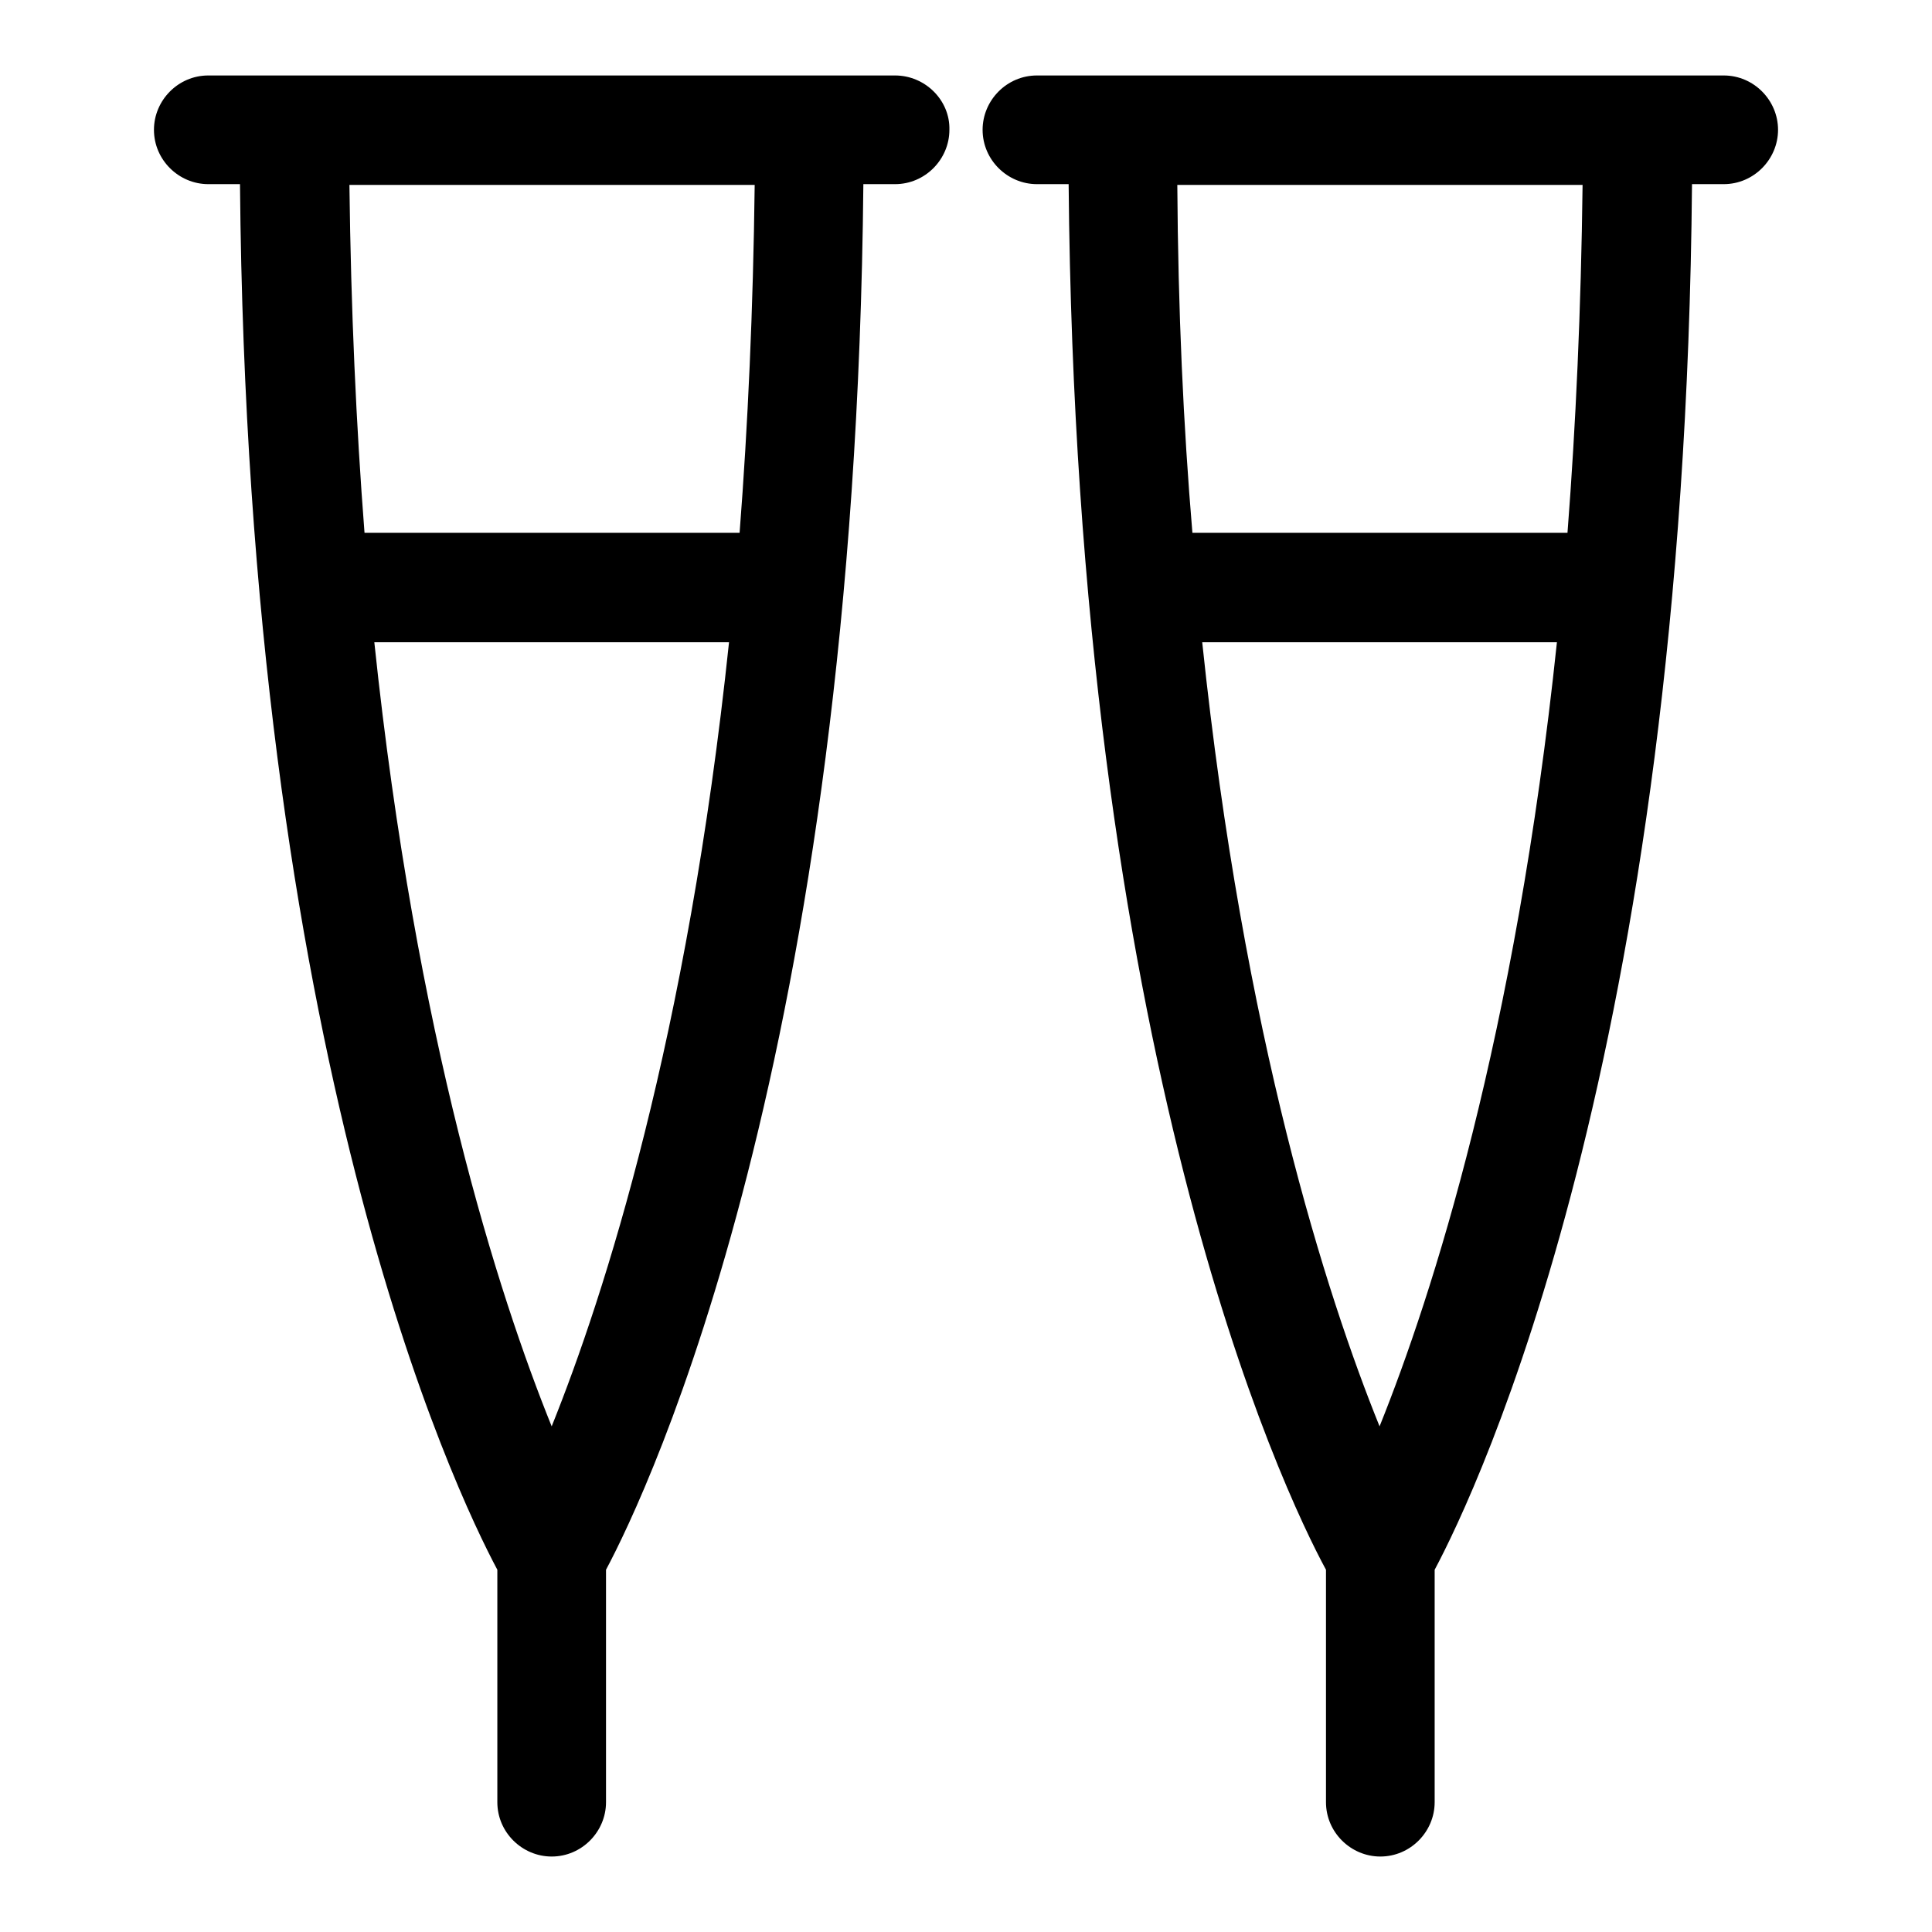
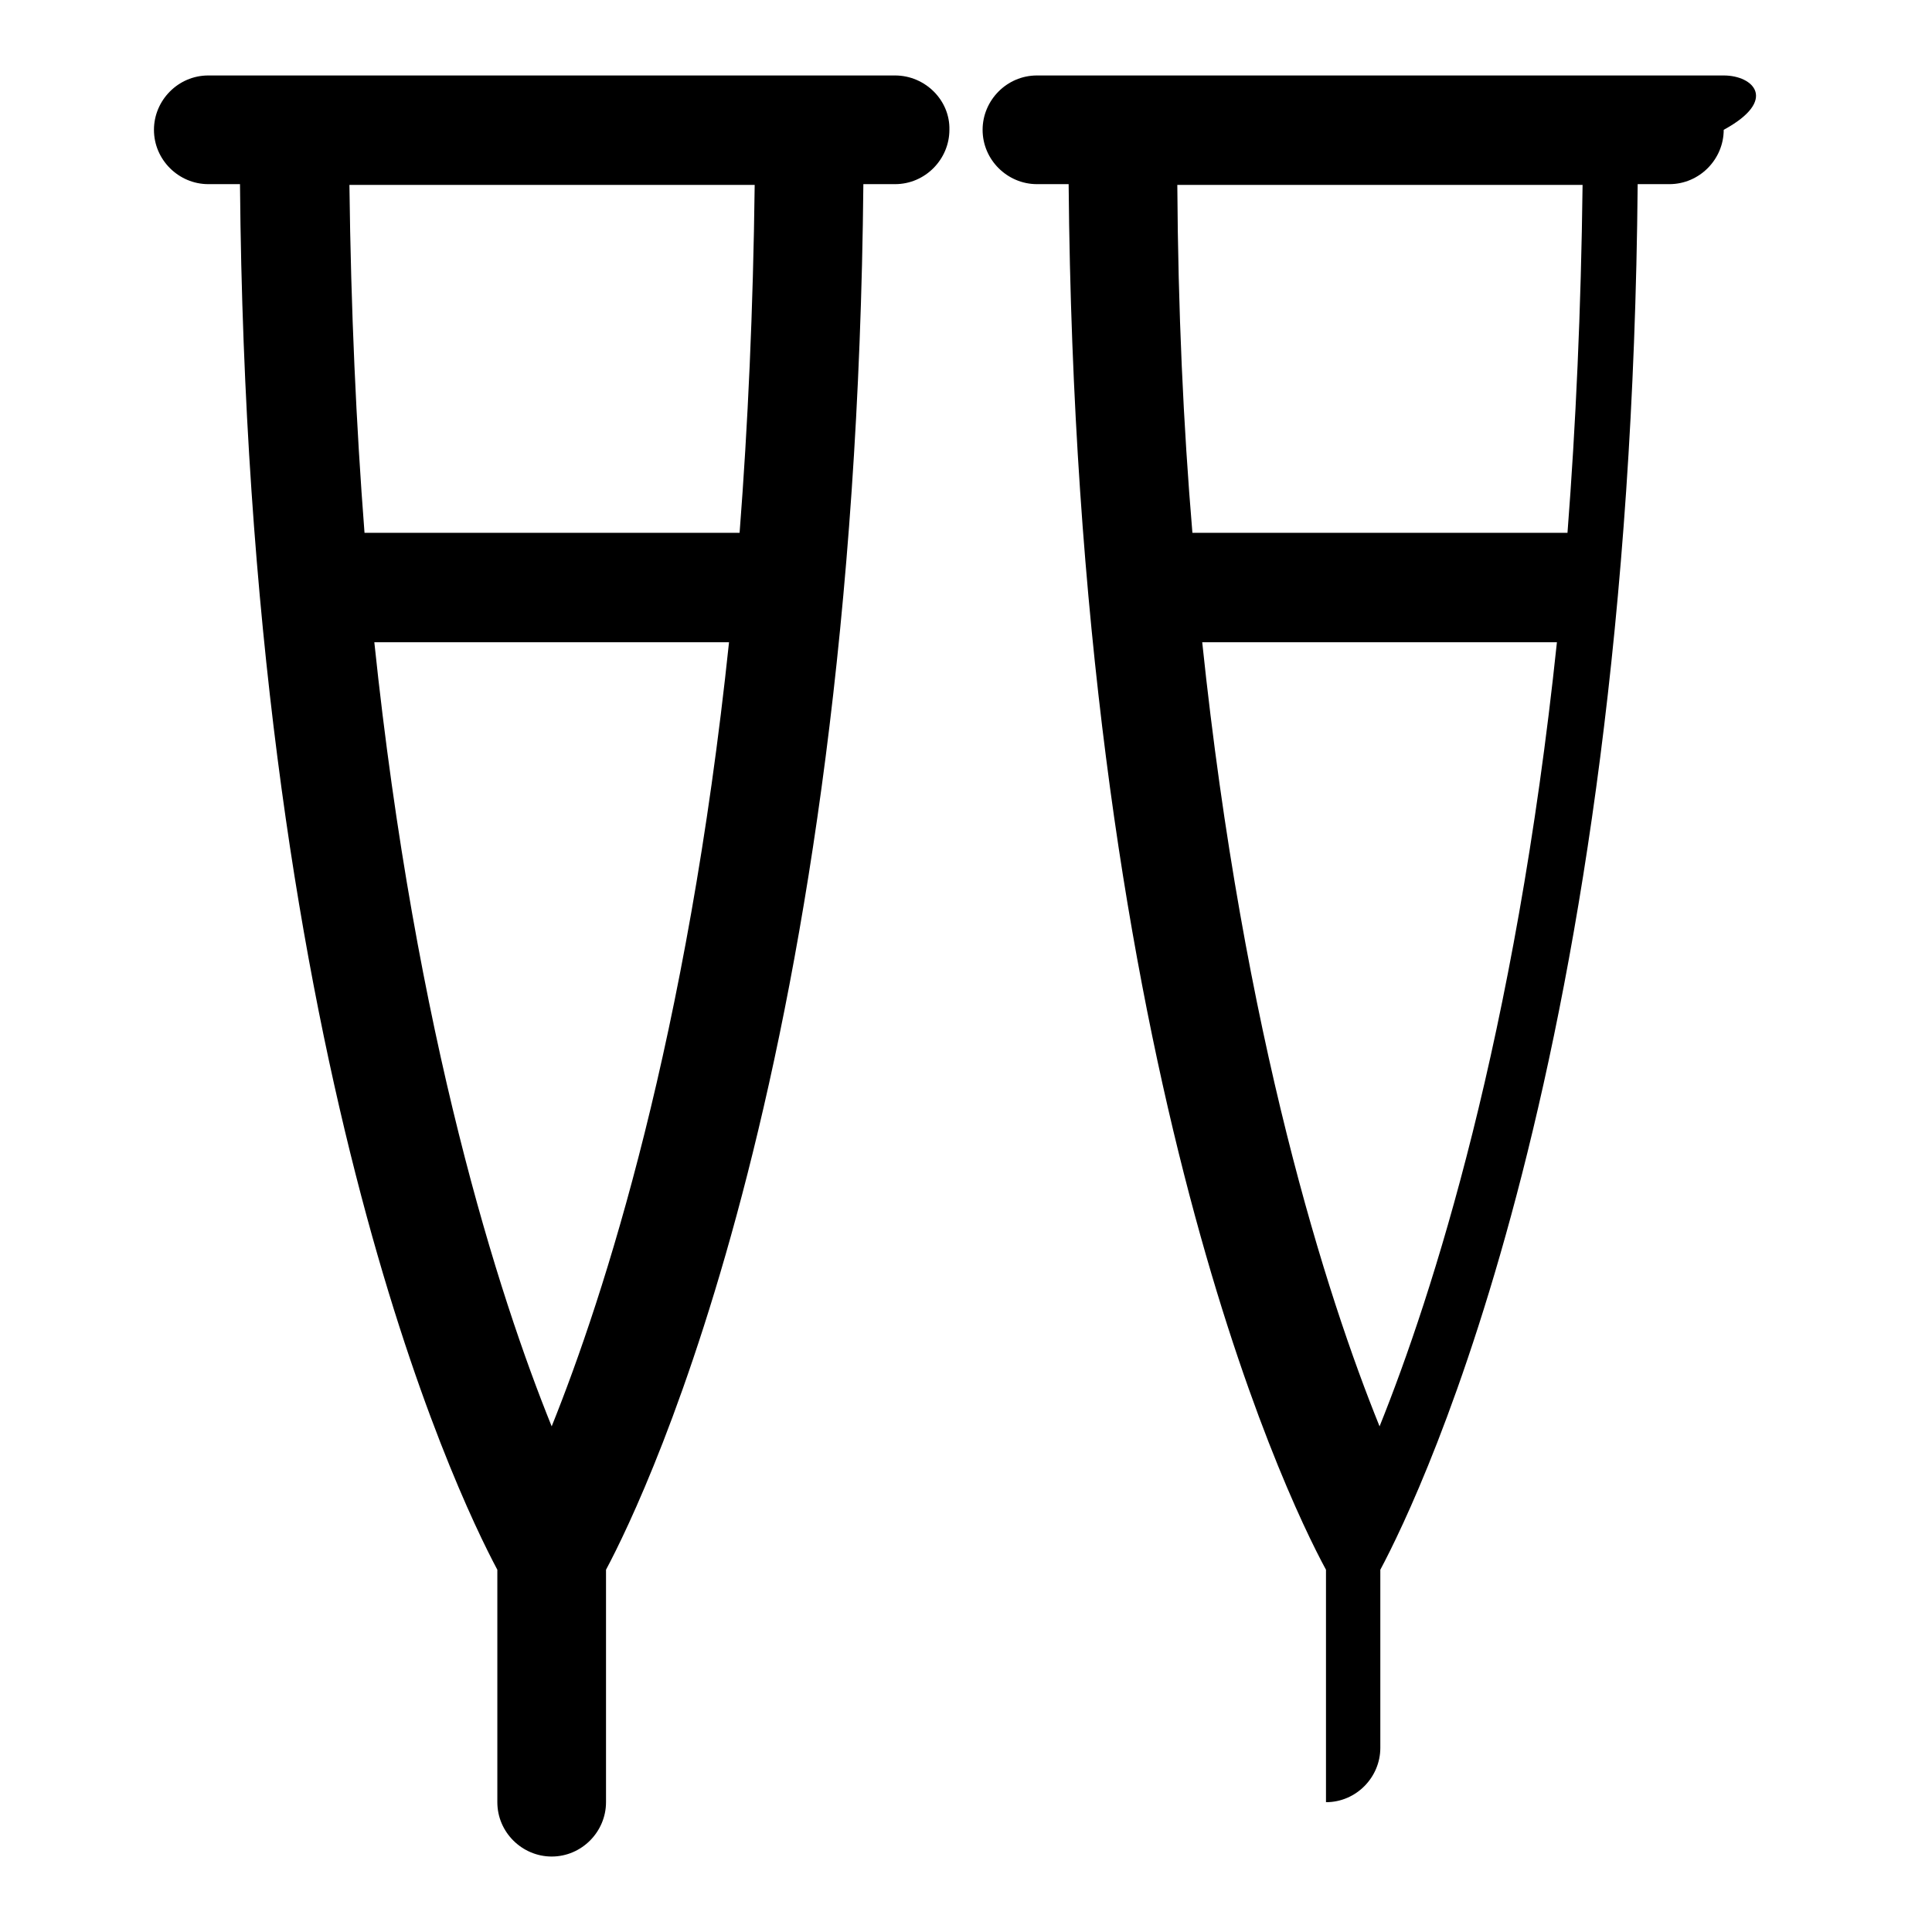
<svg xmlns="http://www.w3.org/2000/svg" version="1.1" x="0px" y="0px" viewBox="0 0 256 256" enable-background="new 0 0 256 256" xml:space="preserve">
  <g>
    <g>
-       <path fill="#000000" d="M118.6,10h-91c-4,0-7.2,3.3-7.2,7.2c0,4,3.3,7.2,7.2,7.2h4.2C32.8,140,60.3,197.5,65.9,208v30.8c0,4,3.3,7.2,7.2,7.2c4,0,7.2-3.3,7.2-7.2V208c5.6-10.5,33-68.1,34.1-183.6h4.2c4,0,7.2-3.3,7.2-7.2C125.9,13.3,122.6,10,118.6,10z M73.1,189c-7-17.3-18-51.5-23.5-103.9h47C91.1,137.4,80.1,171.6,73.1,189z M98,70.6H48.3c-1.1-14.2-1.8-29.5-2-46.1h53.7C99.8,41,99.1,56.4,98,70.6z M228.4,10h-91c-4,0-7.2,3.3-7.2,7.2c0,4,3.3,7.2,7.2,7.2h4.2c1,115.5,28.4,173.1,34.1,183.6v30.8c0,4,3.3,7.2,7.2,7.2c4,0,7.2-3.3,7.2-7.2V208c5.6-10.5,33.1-68.1,34.1-183.6h4.2c4,0,7.2-3.3,7.2-7.2C235.6,13.3,232.4,10,228.4,10z M182.8,189c-7-17.3-18-51.5-23.5-103.9h47C200.8,137.4,189.8,171.6,182.8,189z M207.7,70.6H158c-1.2-14.2-1.9-29.5-2-46.1h53.7C209.5,41,208.8,56.4,207.7,70.6z" />
+       <path fill="#000000" d="M118.6,10h-91c-4,0-7.2,3.3-7.2,7.2c0,4,3.3,7.2,7.2,7.2h4.2C32.8,140,60.3,197.5,65.9,208v30.8c0,4,3.3,7.2,7.2,7.2c4,0,7.2-3.3,7.2-7.2V208c5.6-10.5,33-68.1,34.1-183.6h4.2c4,0,7.2-3.3,7.2-7.2C125.9,13.3,122.6,10,118.6,10z M73.1,189c-7-17.3-18-51.5-23.5-103.9h47C91.1,137.4,80.1,171.6,73.1,189z M98,70.6H48.3c-1.1-14.2-1.8-29.5-2-46.1h53.7C99.8,41,99.1,56.4,98,70.6z M228.4,10h-91c-4,0-7.2,3.3-7.2,7.2c0,4,3.3,7.2,7.2,7.2h4.2c1,115.5,28.4,173.1,34.1,183.6v30.8c4,0,7.2-3.3,7.2-7.2V208c5.6-10.5,33.1-68.1,34.1-183.6h4.2c4,0,7.2-3.3,7.2-7.2C235.6,13.3,232.4,10,228.4,10z M182.8,189c-7-17.3-18-51.5-23.5-103.9h47C200.8,137.4,189.8,171.6,182.8,189z M207.7,70.6H158c-1.2-14.2-1.9-29.5-2-46.1h53.7C209.5,41,208.8,56.4,207.7,70.6z" />
    </g>
  </g>
</svg>